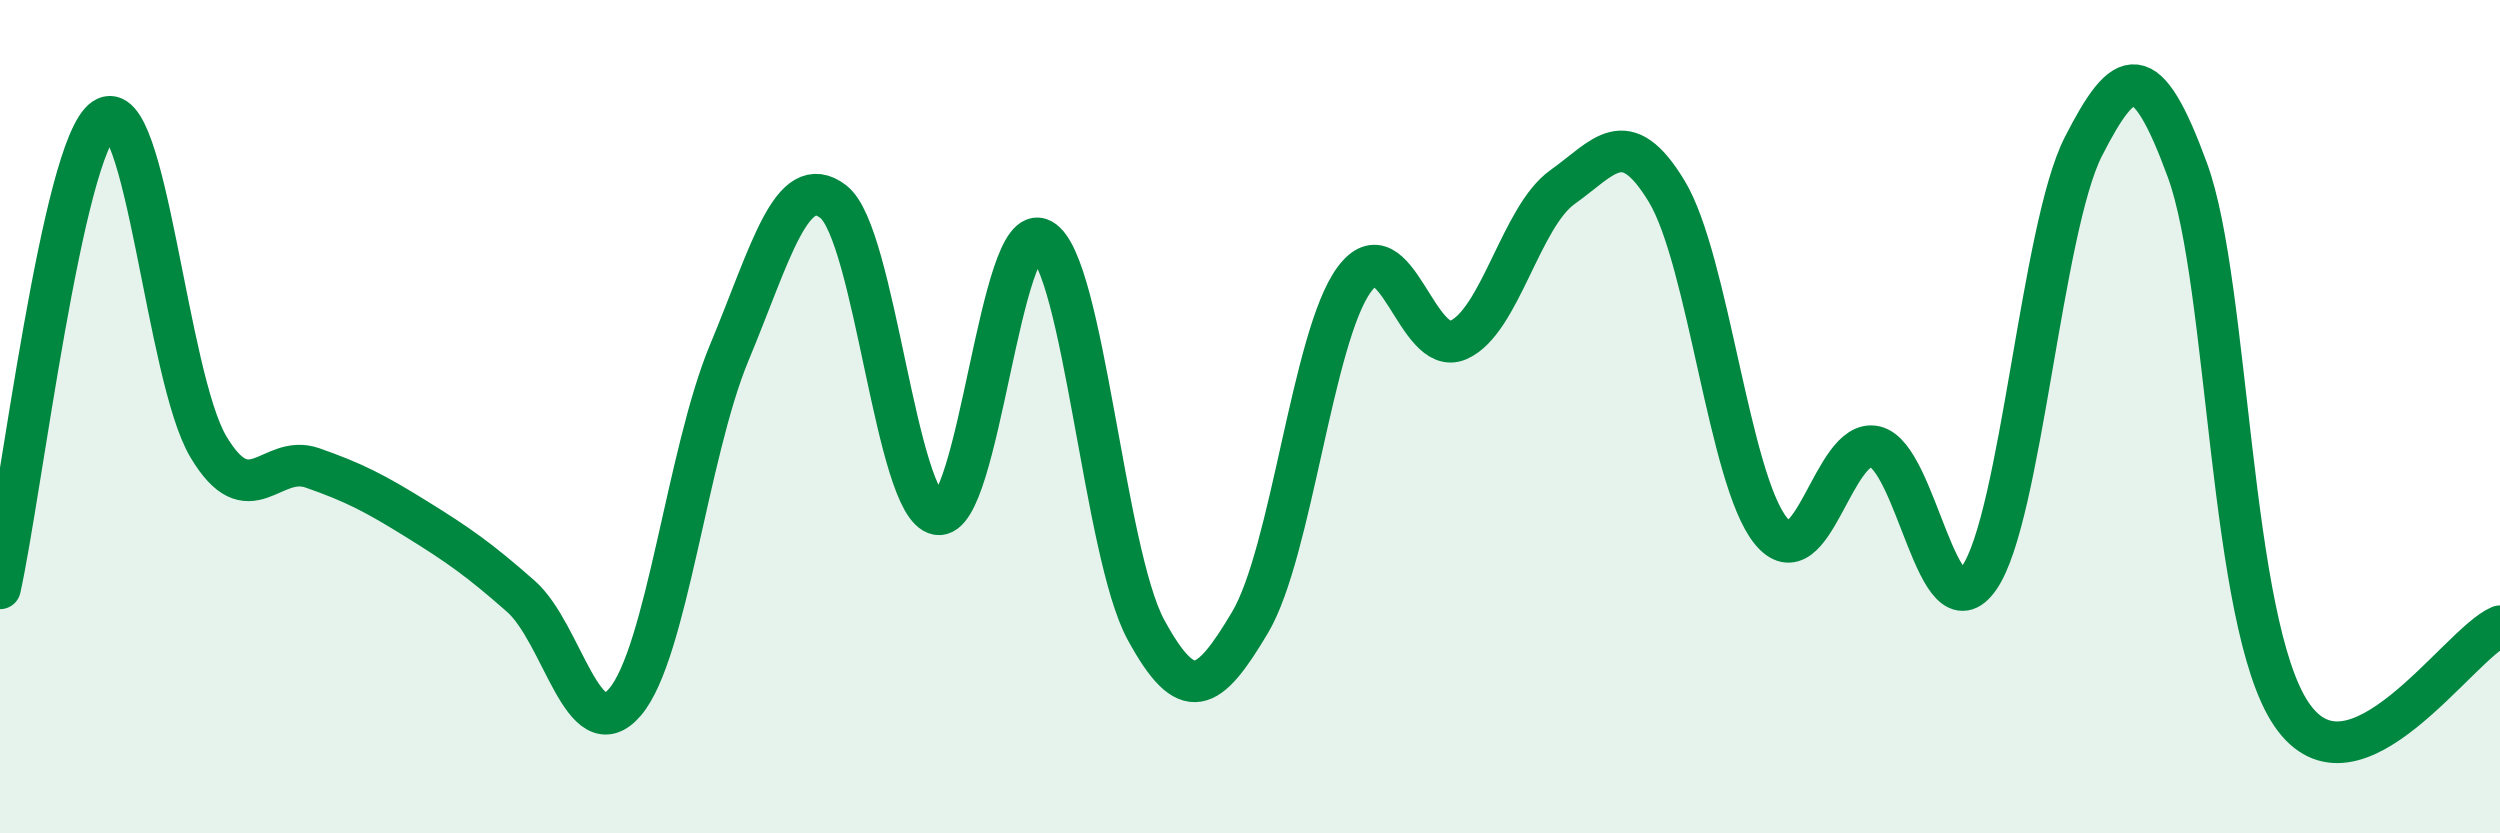
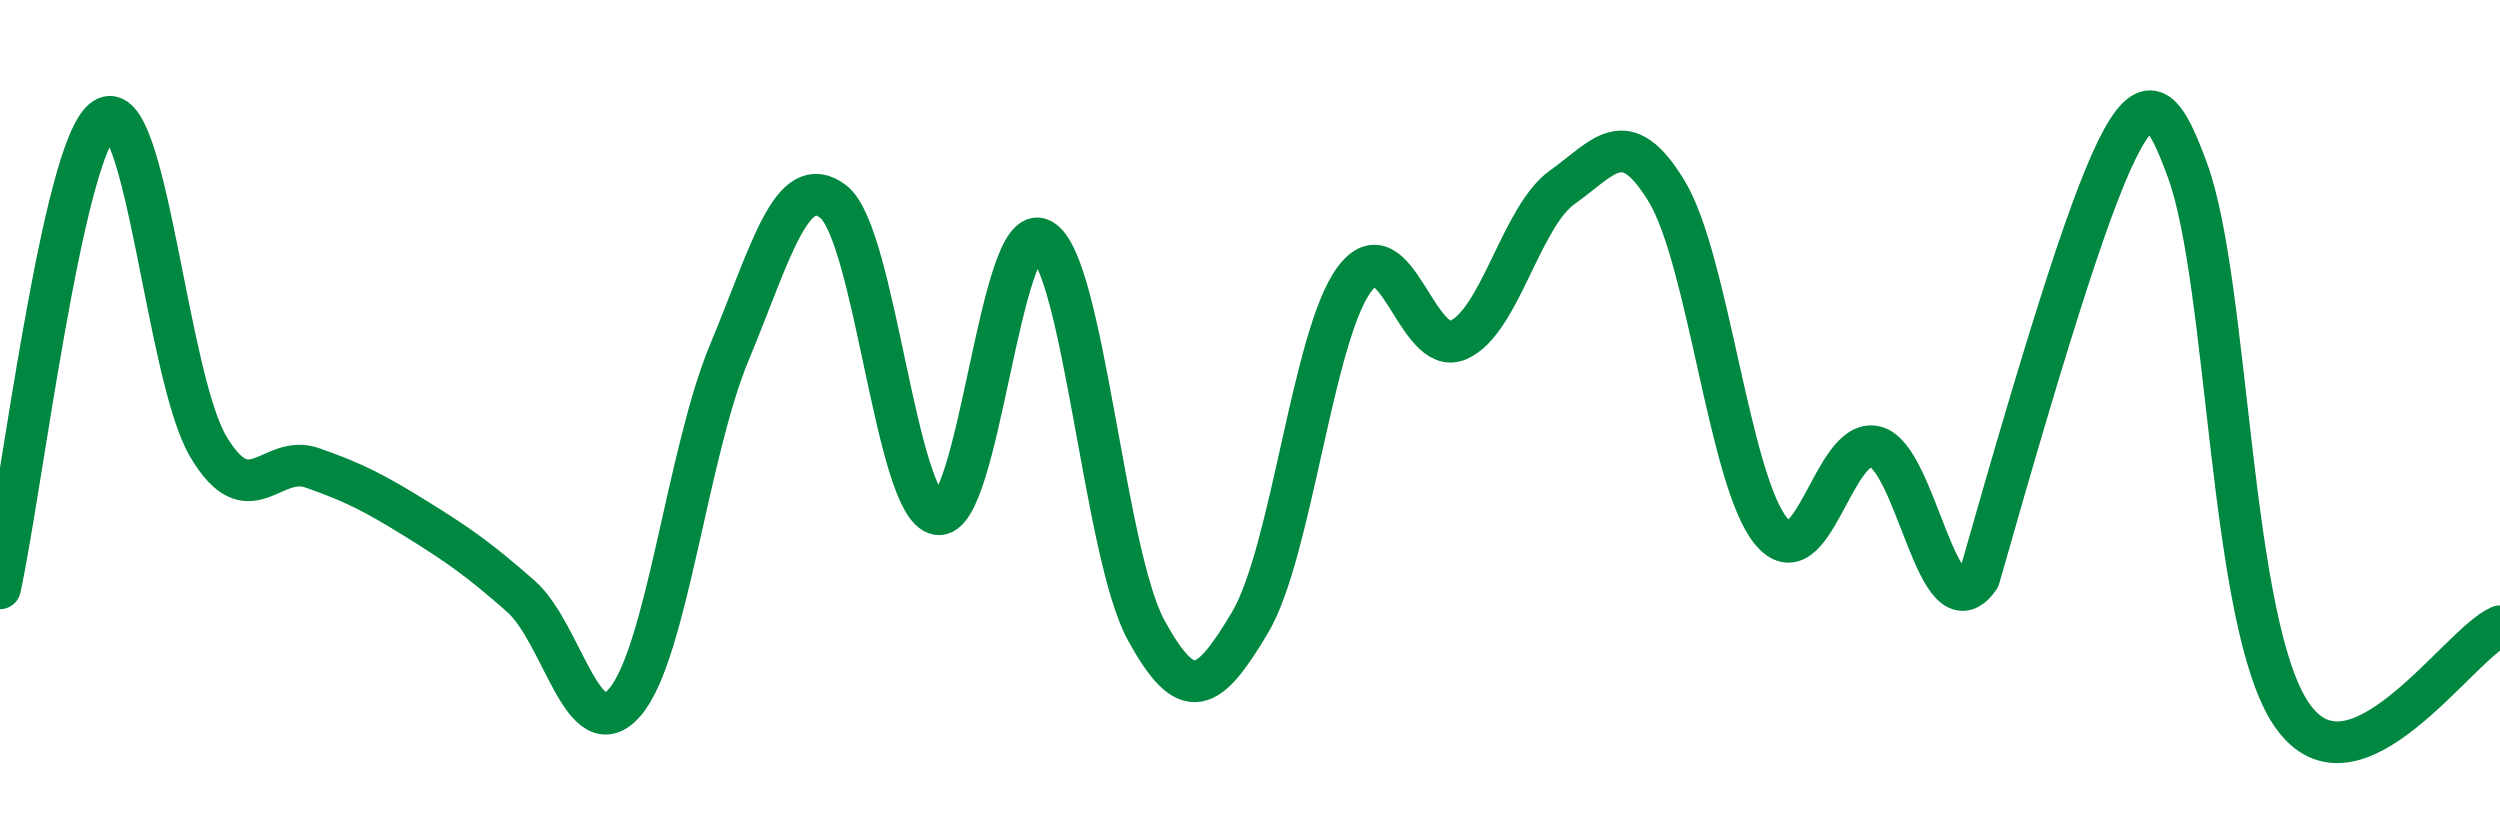
<svg xmlns="http://www.w3.org/2000/svg" width="60" height="20" viewBox="0 0 60 20">
-   <path d="M 0,14.12 C 0.5,11.87 1.5,3.53 2.5,2.85 C 3.5,2.17 4,9.04 5,10.72 C 6,12.4 6.5,10.88 7.5,11.23 C 8.5,11.58 9,11.84 10,12.46 C 11,13.08 11.5,13.43 12.5,14.31 C 13.5,15.19 14,18.02 15,16.85 C 16,15.68 16.5,10.87 17.5,8.47 C 18.5,6.07 19,4.07 20,4.84 C 21,5.61 21.5,12.16 22.5,12.34 C 23.5,12.52 24,5.2 25,5.75 C 26,6.3 26.5,13.27 27.5,15.11 C 28.5,16.95 29,16.62 30,14.94 C 31,13.26 31.5,8.07 32.5,6.71 C 33.5,5.35 34,8.6 35,8.16 C 36,7.72 36.5,5.2 37.5,4.49 C 38.5,3.78 39,2.94 40,4.59 C 41,6.24 41.5,11.51 42.5,12.74 C 43.5,13.97 44,10.49 45,10.72 C 46,10.95 46.5,15.31 47.5,13.87 C 48.5,12.43 49,5.48 50,3.52 C 51,1.56 51.5,1.36 52.5,4.09 C 53.5,6.82 53.5,14.96 55,17.15 C 56.5,19.34 59,15.45 60,15.03L60 20L0 20Z" fill="#008740" opacity="0.1" stroke-linecap="round" stroke-linejoin="round" />
-   <path d="M 0,14.12 C 0.5,11.87 1.5,3.53 2.5,2.85 C 3.5,2.17 4,9.04 5,10.72 C 6,12.4 6.5,10.88 7.5,11.23 C 8.5,11.58 9,11.84 10,12.46 C 11,13.08 11.5,13.43 12.5,14.31 C 13.5,15.19 14,18.02 15,16.85 C 16,15.68 16.5,10.87 17.5,8.47 C 18.5,6.07 19,4.07 20,4.84 C 21,5.61 21.5,12.16 22.5,12.34 C 23.5,12.52 24,5.2 25,5.75 C 26,6.3 26.5,13.27 27.5,15.11 C 28.5,16.95 29,16.62 30,14.94 C 31,13.26 31.5,8.07 32.5,6.71 C 33.5,5.35 34,8.6 35,8.16 C 36,7.72 36.5,5.2 37.5,4.49 C 38.5,3.78 39,2.94 40,4.59 C 41,6.24 41.5,11.51 42.5,12.74 C 43.5,13.97 44,10.49 45,10.72 C 46,10.95 46.5,15.31 47.5,13.87 C 48.5,12.43 49,5.48 50,3.52 C 51,1.56 51.5,1.36 52.5,4.09 C 53.5,6.82 53.5,14.96 55,17.15 C 56.5,19.34 59,15.45 60,15.03" stroke="#008740" stroke-width="1" fill="none" stroke-linecap="round" stroke-linejoin="round" />
+   <path d="M 0,14.12 C 0.5,11.87 1.5,3.53 2.5,2.85 C 3.5,2.17 4,9.04 5,10.72 C 6,12.4 6.5,10.88 7.5,11.23 C 8.5,11.58 9,11.84 10,12.46 C 11,13.08 11.5,13.43 12.5,14.31 C 13.5,15.19 14,18.02 15,16.85 C 16,15.68 16.5,10.87 17.5,8.47 C 18.5,6.07 19,4.07 20,4.84 C 21,5.61 21.5,12.16 22.5,12.34 C 23.5,12.52 24,5.2 25,5.75 C 26,6.3 26.5,13.27 27.5,15.11 C 28.5,16.95 29,16.62 30,14.94 C 31,13.26 31.5,8.07 32.5,6.71 C 33.5,5.35 34,8.6 35,8.16 C 36,7.72 36.5,5.2 37.5,4.49 C 38.5,3.78 39,2.94 40,4.59 C 41,6.24 41.5,11.51 42.5,12.74 C 43.5,13.97 44,10.49 45,10.72 C 46,10.95 46.5,15.31 47.5,13.87 C 51,1.56 51.5,1.36 52.5,4.09 C 53.5,6.82 53.5,14.96 55,17.15 C 56.5,19.34 59,15.45 60,15.03" stroke="#008740" stroke-width="1" fill="none" stroke-linecap="round" stroke-linejoin="round" />
</svg>